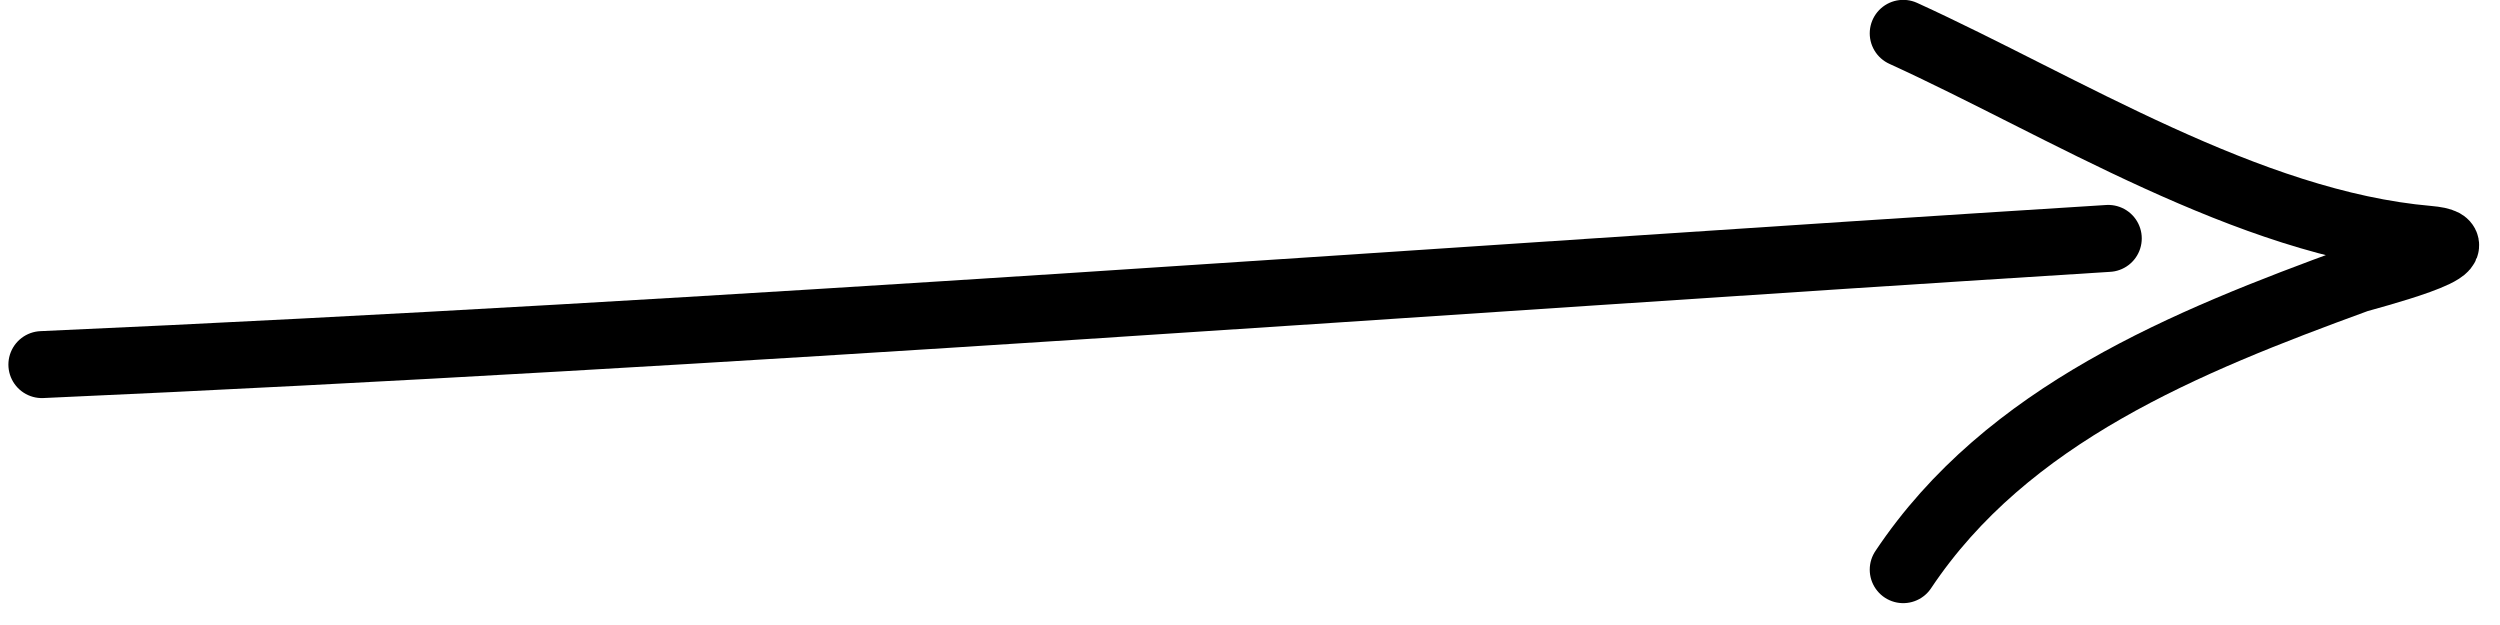
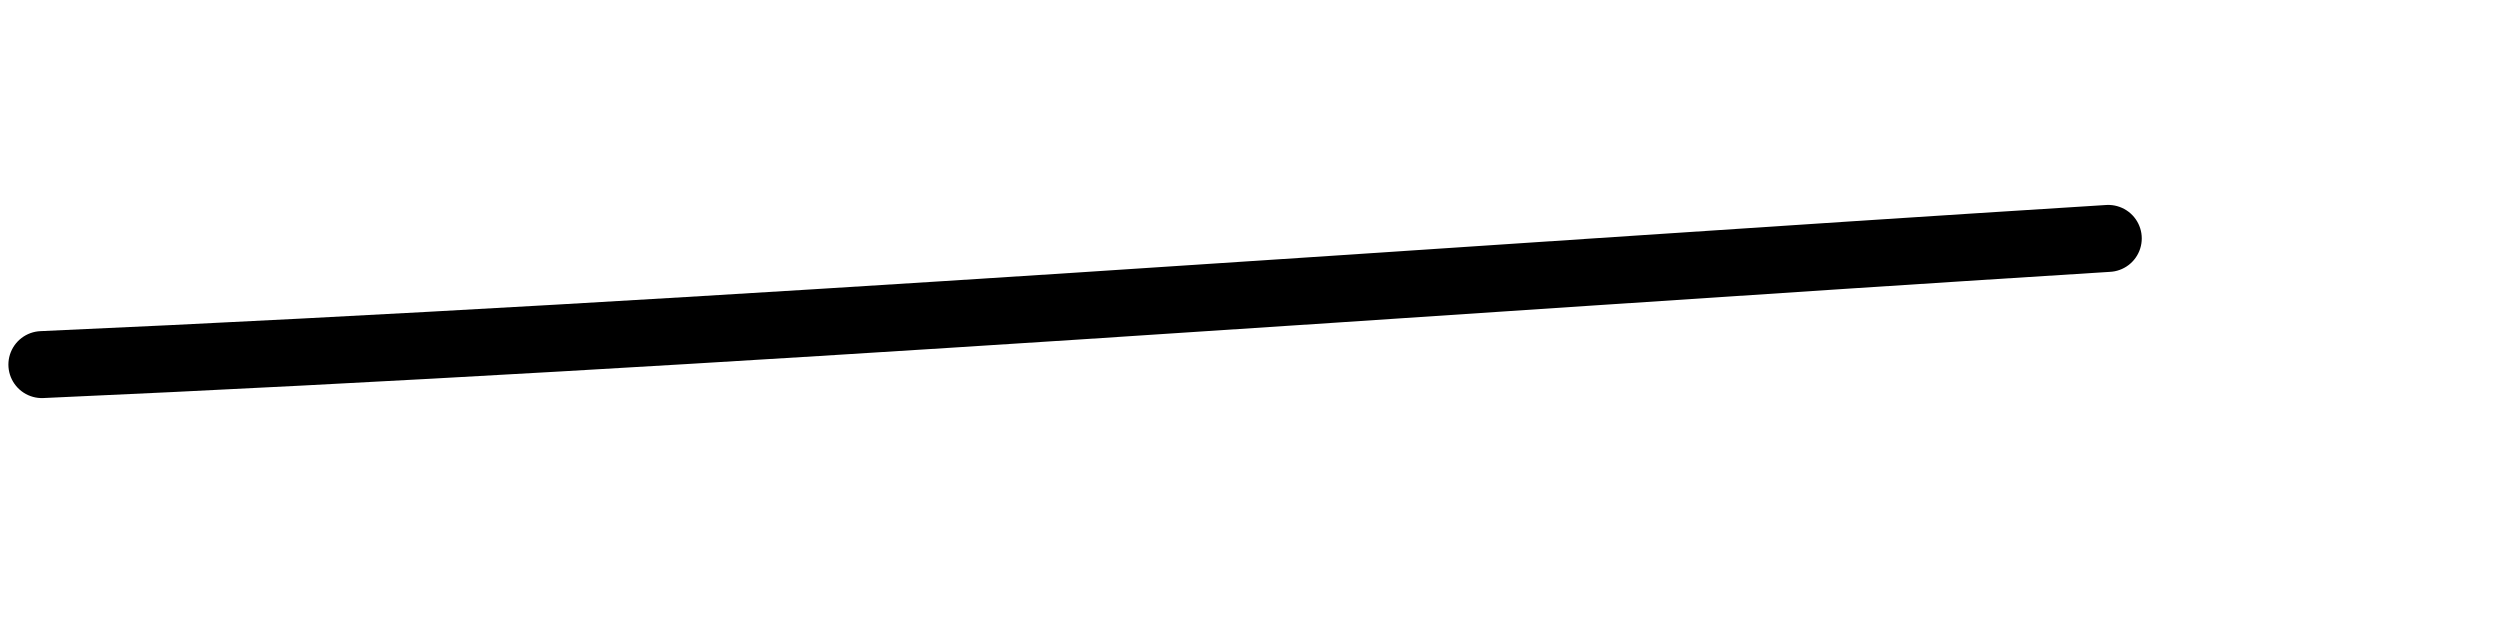
<svg xmlns="http://www.w3.org/2000/svg" width="112" height="28" viewBox="0 0 112 28" fill="none">
  <path d="M1.876 16.334C32.757 14.961 63.603 12.616 94.451 10.681" stroke="black" stroke-width="3" stroke-linecap="round" />
-   <path d="M85.264 1.494C92.432 4.764 100.705 10.018 108.78 10.72C111.62 10.967 105.874 12.411 105.561 12.526C97.954 15.305 89.912 18.549 85.264 25.521" stroke="black" stroke-width="3" stroke-linecap="round" />
</svg>